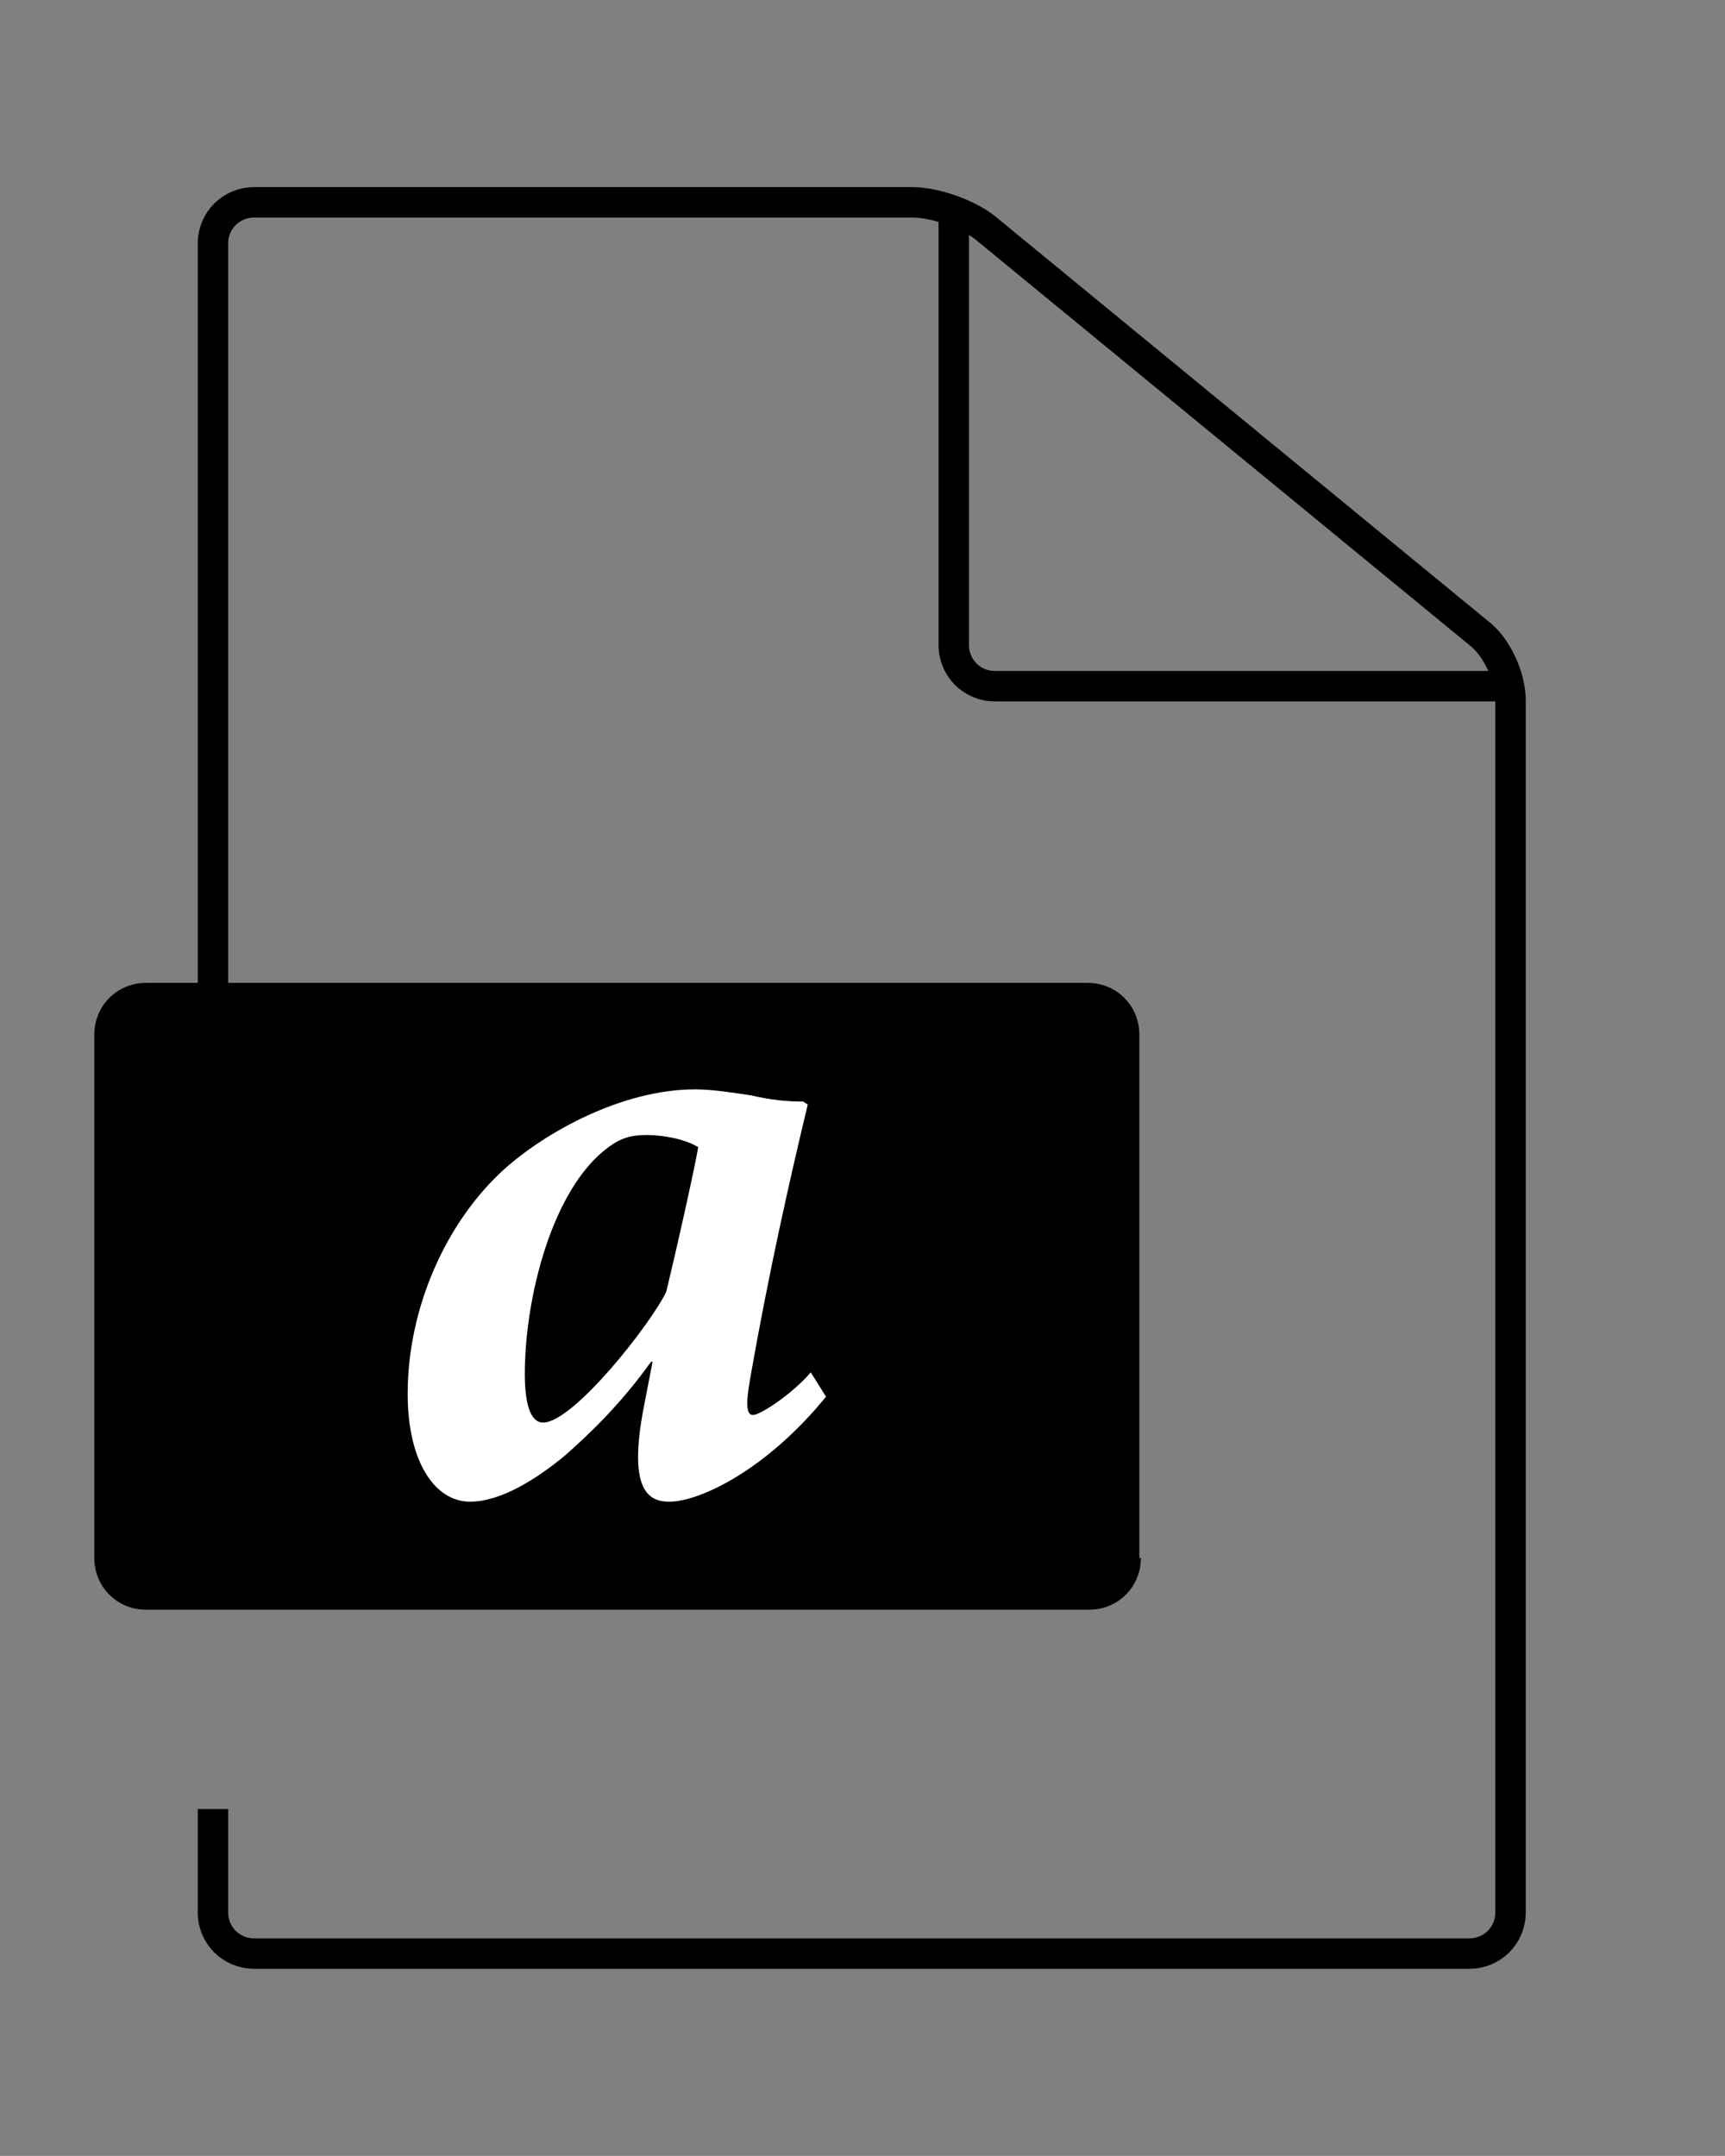
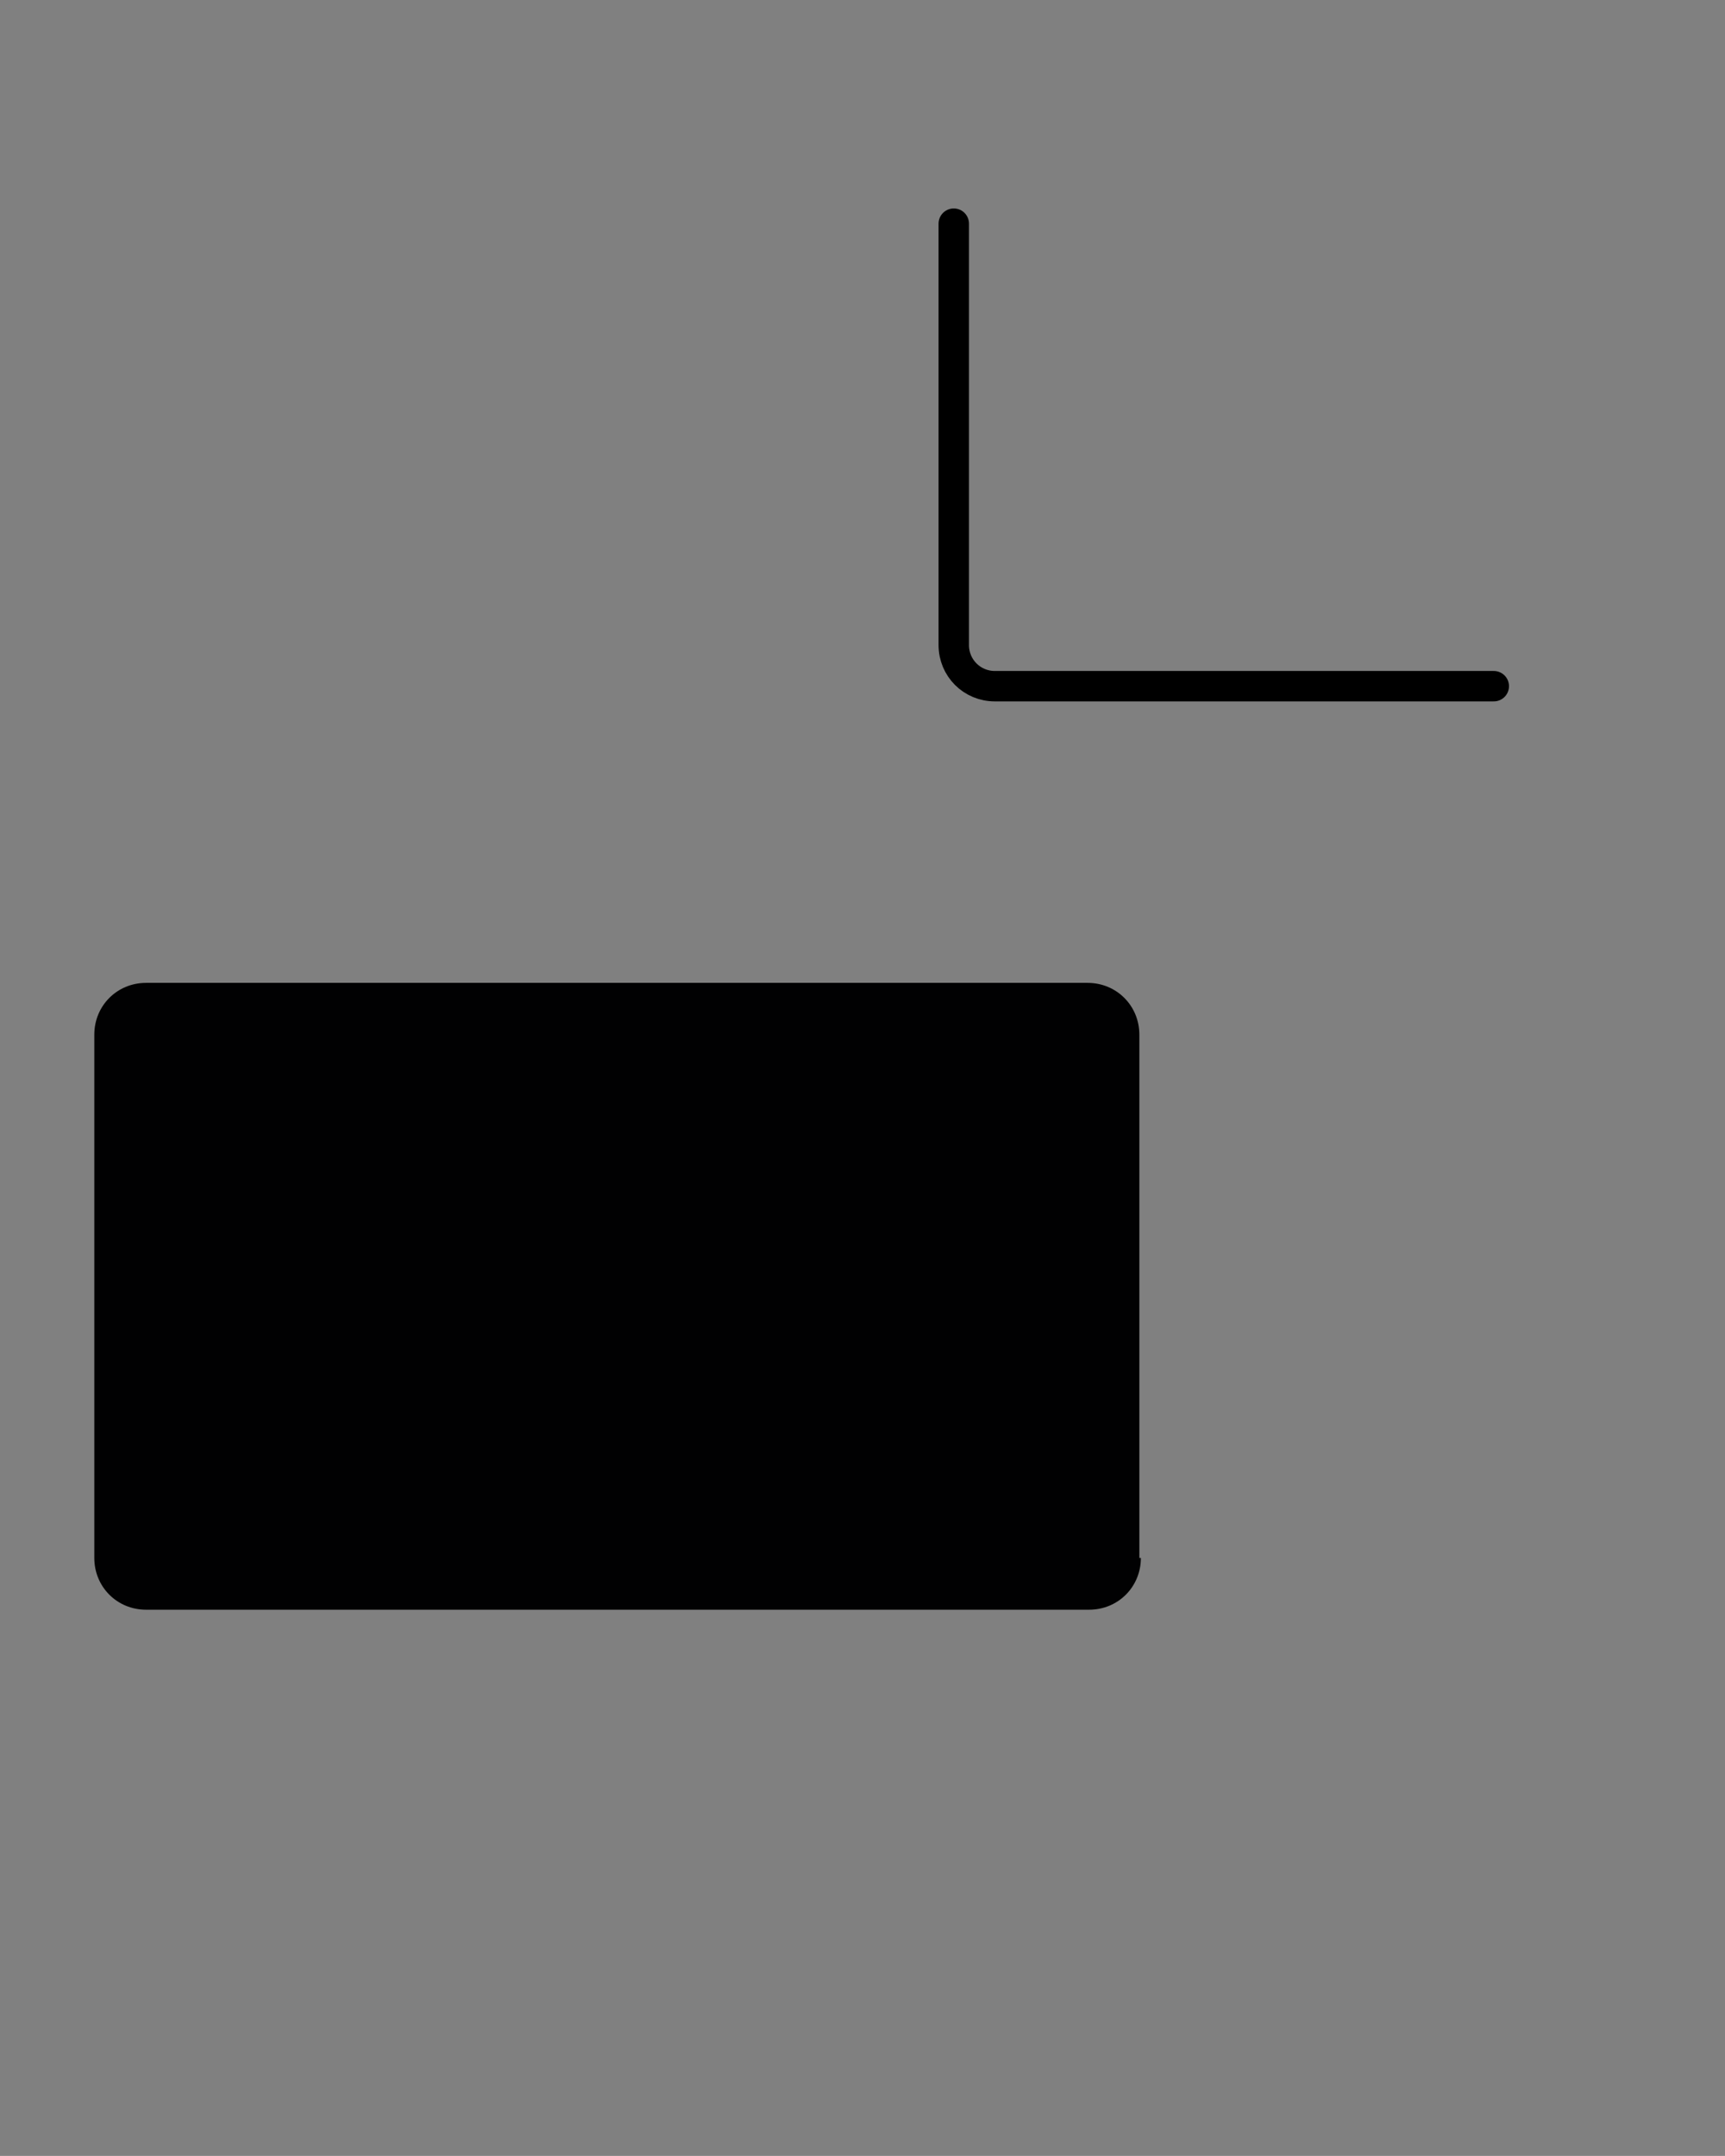
<svg xmlns="http://www.w3.org/2000/svg" xml:space="preserve" style="enable-background:new 0 0 113.4 141.7" viewBox="0 0 113.4 141.7">
  <rect x="0" y="0" width="113.4" height="141.7" fill="#808080" stroke="none" />
  <style>.st0{display:none}.st1{display:inline}.st13{fill:#010102}</style>
  <g id="neu">
-     <path d="M14 118.9v6.8c0 1.5 1.2 2.7 2.7 2.7h79.9c1.5 0 2.7-1.2 2.7-2.7V46c0-1.5-.9-3.5-2.1-4.4L64.8 15c-1.1-.9-3.3-1.7-4.8-1.7H16.7c-1.5 0-2.7 1.2-2.7 2.7v89.1" style="fill:none;stroke:#000;stroke-width:2;stroke-miterlimit:10" />
    <path d="M62.7 14.7v27.7c0 1.5 1.2 2.7 2.7 2.7h32.8" style="fill:none;stroke:#000;stroke-width:2;stroke-linecap:round;stroke-miterlimit:10" />
  </g>
  <g id="Buchstaben_auf_Fläche">
    <path d="M75 102.4c0 1.9-1.5 3.4-3.4 3.4h-62c-1.9 0-3.4-1.5-3.4-3.4V68c0-1.9 1.5-3.4 3.4-3.4h61.9c1.9 0 3.4 1.5 3.4 3.4v34.4z" class="st13" />
-     <path d="M54.3 91.8c-3.9 4.8-8.3 6.9-10.3 6.9-1.4 0-2.7-.8-1.7-6.1l.6-3.1h-.1c-2 2.8-4.1 4.8-5.7 6.2-1.7 1.4-4.1 3-6.2 3-2.3 0-4.1-2.6-4.1-7.1 0-5.6 2.5-11.3 6.4-14.8 2.7-2.4 7.7-5.2 12.5-5.2 1.1 0 2.4.2 3.7.4 1.3.3 2.3.4 3.4.4l.3.2c-1.2 5-2.6 11.2-3.8 18.1-.3 1.7-.2 2.3.2 2.3.5 0 2.6-1.4 3.8-2.8l1 1.6zm-10.5-6.9c.7-2.9 1.8-7.8 2.1-9.5-.8-.5-2.2-.8-3.4-.8-1 0-1.7.2-2.5.8-3.7 2.7-5.5 9.9-5.5 14.9 0 2.3.5 3.2 1.2 3.2 2 0 7.1-6.5 8.1-8.6z" style="fill:#fff" />
  </g>
</svg>